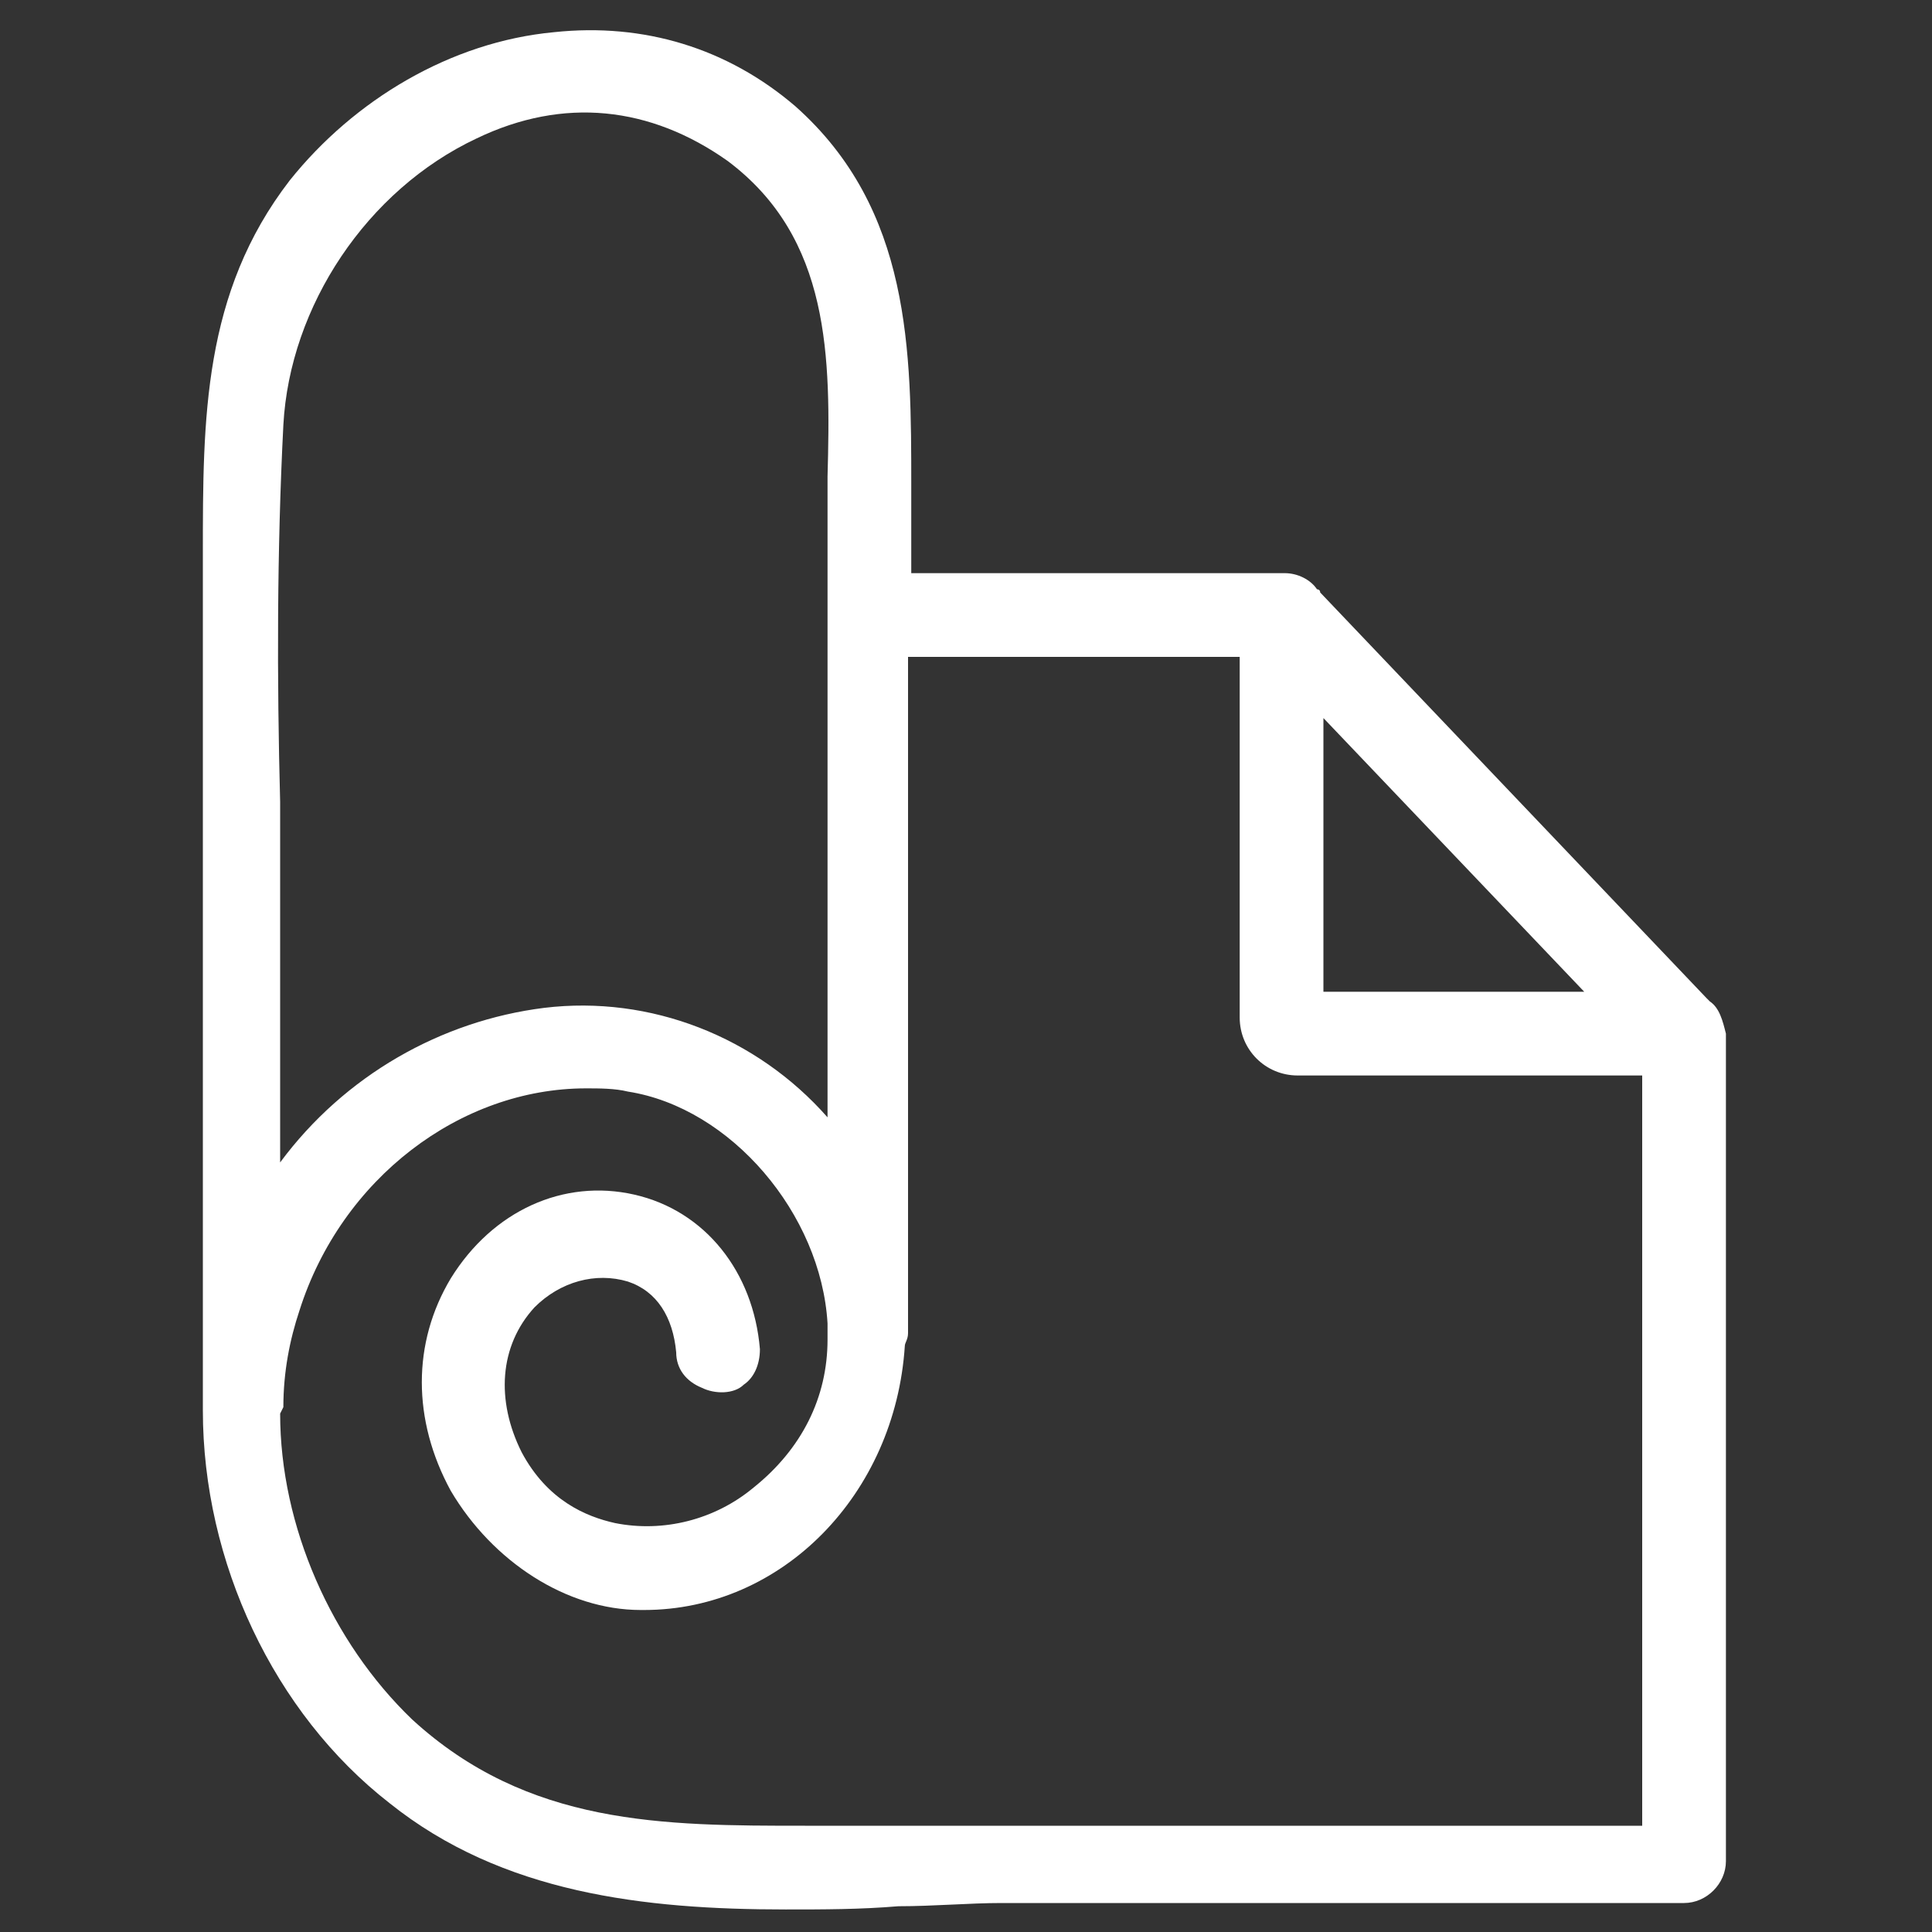
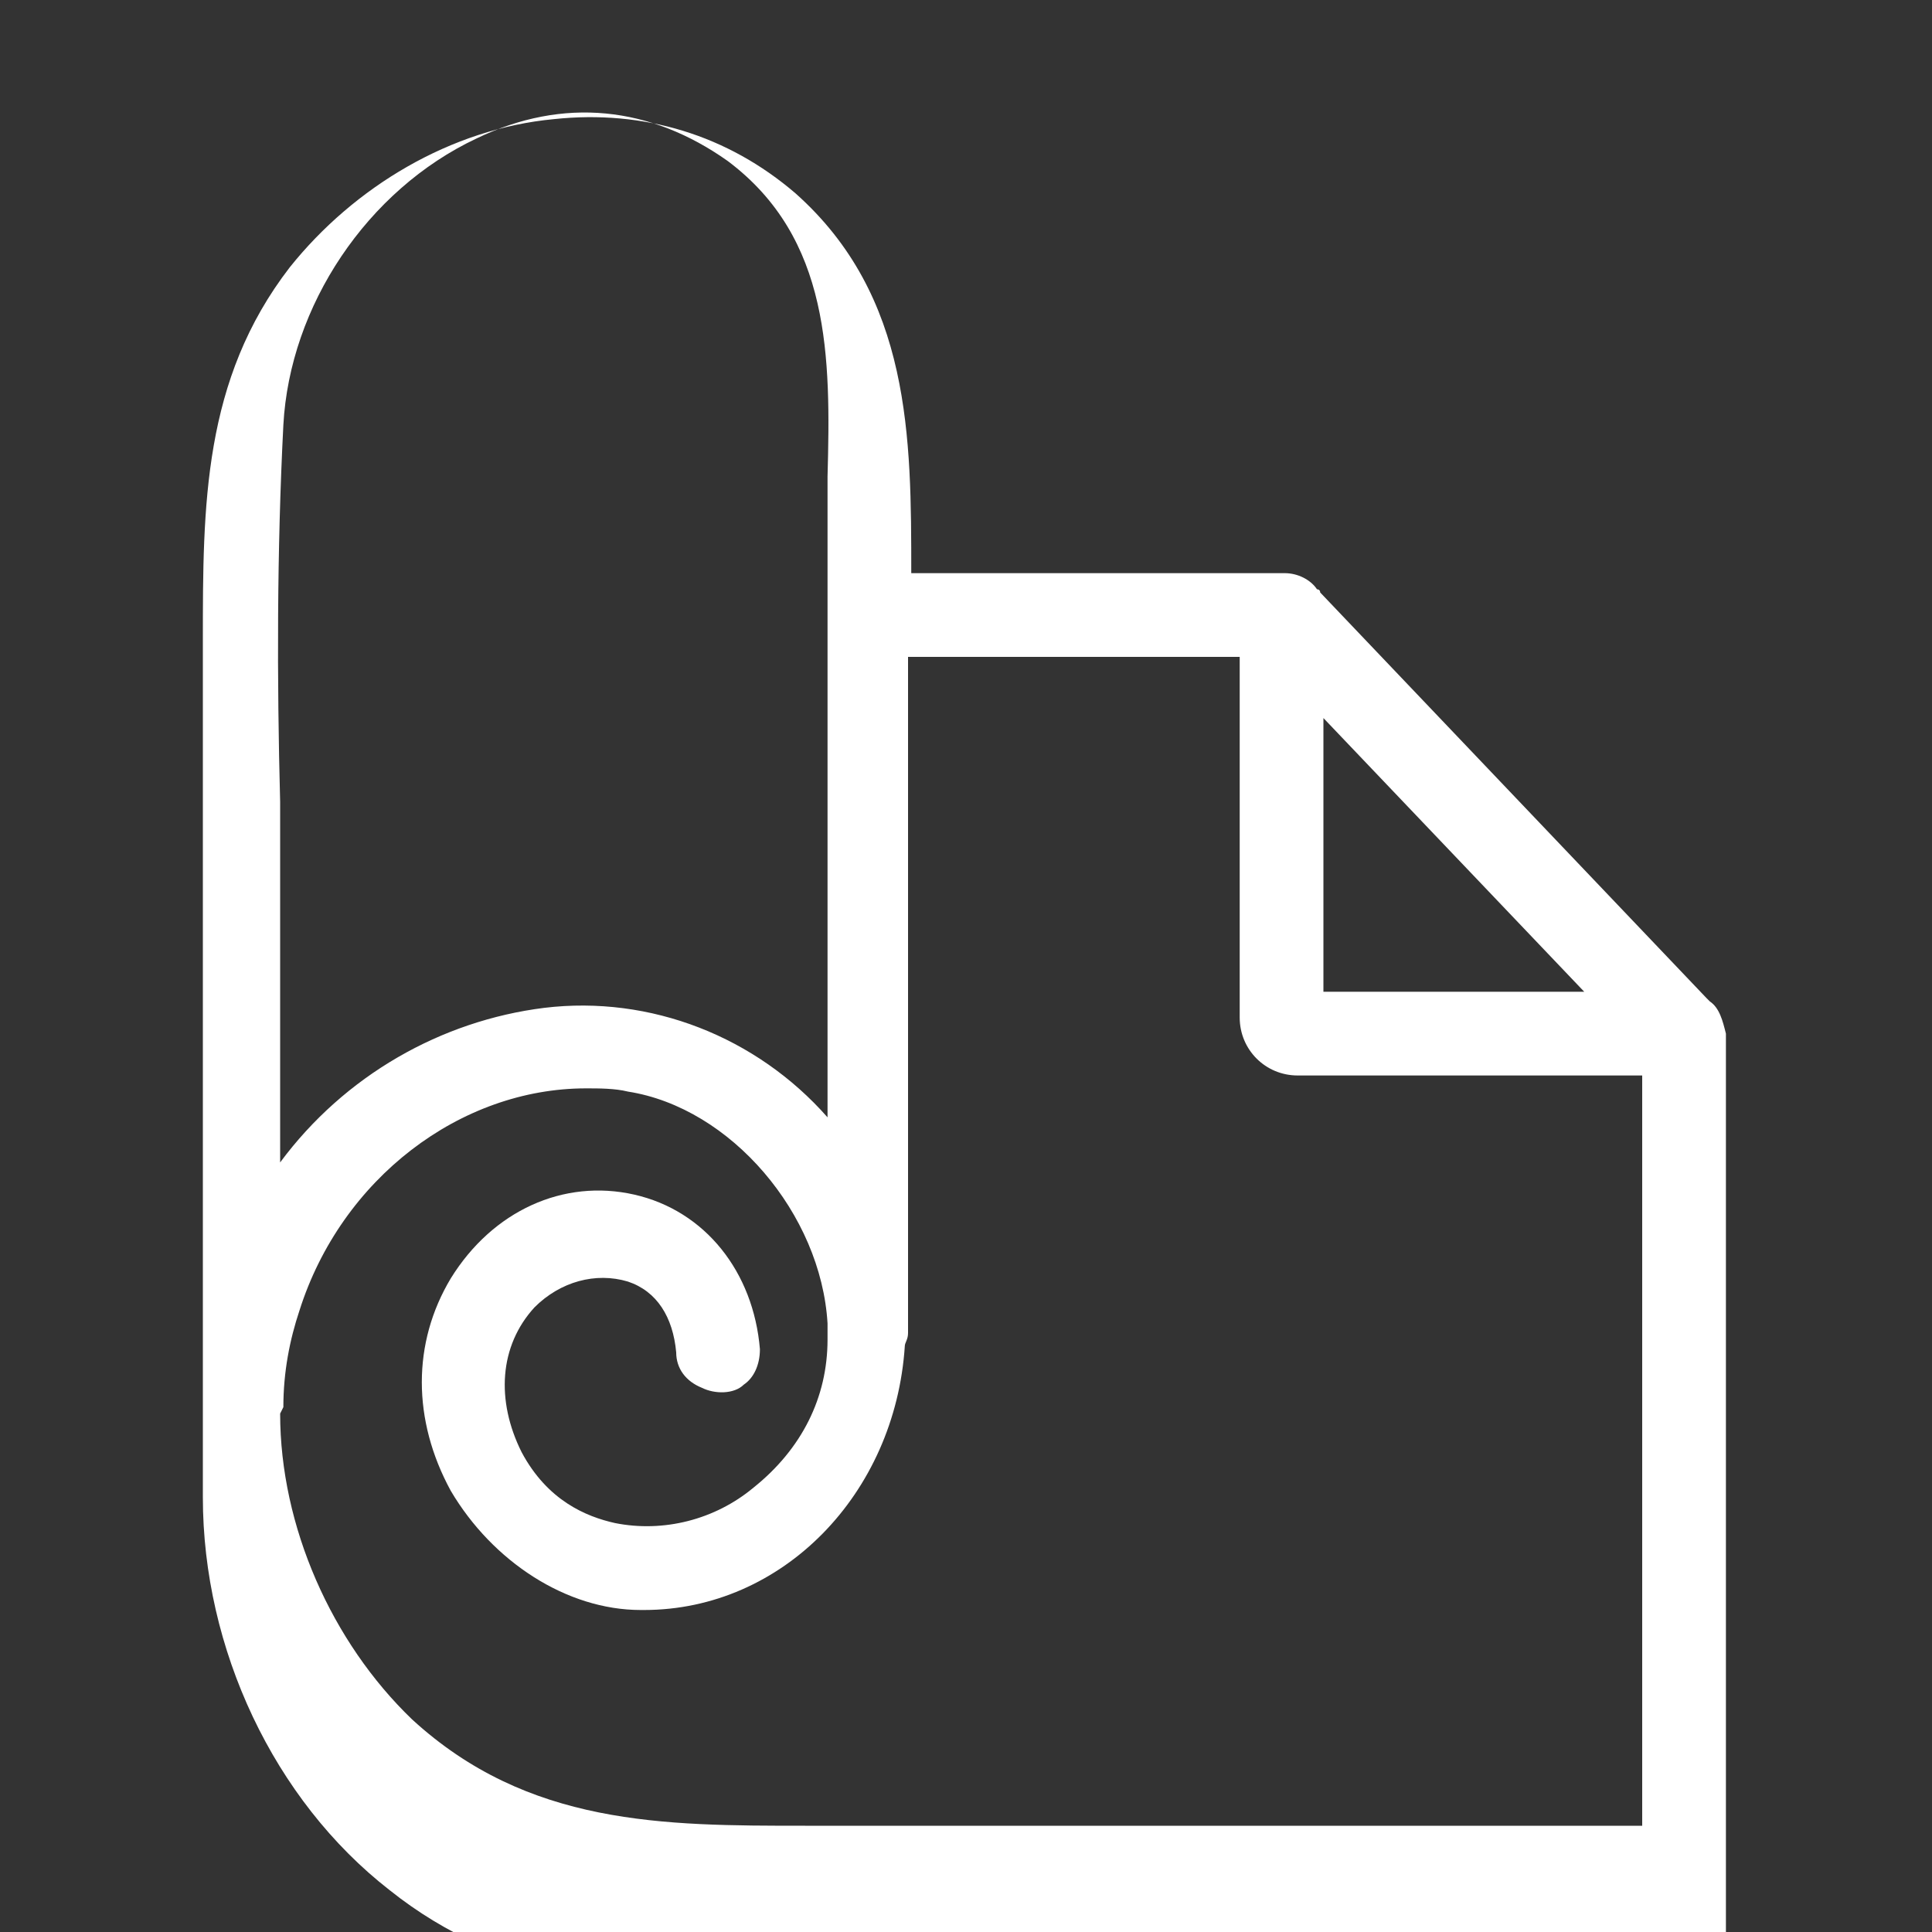
<svg xmlns="http://www.w3.org/2000/svg" version="1.1" id="Layer_1" x="0px" y="0px" viewBox="0 0 60 60" style="enable-background:new 0 0 60 60;" xml:space="preserve">
  <rect x="0" y="0" width="60" height="60" fill="#333333" stroke="none" />
  <style type="text/css">
	.st0{fill:#FFFFFF;}
</style>
  <g id="Clip-2">
</g>
-   <path class="st0" d="M53.1,31.1c0,0-0.1-0.1-0.1-0.1l-12-12.6c0-0.1-0.1-0.1-0.1-0.1c-0.2-0.3-0.6-0.5-1-0.5H28.3v-2.7  c0-4.2,0-8.6-3.6-11.8c-2.1-1.8-4.7-2.6-7.5-2.3c-3.2,0.3-6.2,2.1-8.2,4.6c-2.7,3.5-2.7,7.4-2.7,11.6v26.5l0,0.1  c0,4.7,2.2,9.4,5.8,12.2c3.5,2.8,7.9,3.3,12.3,3.3c1.2,0,2.3,0,3.5-0.1c1.1,0,2.2-0.1,3.2-0.1h21.2c0.7,0,1.3-0.6,1.3-1.3V32.1  C53.5,31.7,53.4,31.3,53.1,31.1z M41.1,30.8v-8.5l8.1,8.5H41.1z M25.7,14.8c0,0.4,0,0.7,0,1.1v18.8c-2.2-2.5-5.5-3.8-8.8-3.4  c-3.2,0.4-6.2,2.1-8.2,4.8v-6.9c0,0,0-0.1,0-0.1c0-1.4,0-2.8,0-4.2c-0.1-3.8-0.1-7.8,0.1-11.7c0.2-3.7,2.6-7.3,6-8.9  C17.5,3,20.2,3.3,22.6,5C25.8,7.4,25.8,11.1,25.7,14.8z M8.8,43.7c0-1.1,0.2-2.1,0.5-3c1.3-4.1,5-6.9,8.9-6.9c0.4,0,0.9,0,1.3,0.1  c3.2,0.5,6,3.8,6.2,7.2v0.4c0,0,0,0.1,0,0.1c0,1.8-0.8,3.4-2.3,4.6c-1.2,1-2.8,1.4-4.3,1.1c-0.9-0.2-2.1-0.7-2.9-2.2  c-0.8-1.6-0.7-3.3,0.4-4.5c0.8-0.8,1.9-1.1,2.9-0.8c0.9,0.3,1.4,1.1,1.5,2.2c0,0.5,0.3,0.9,0.8,1.1c0.4,0.2,1,0.2,1.3-0.1  c0.3-0.2,0.5-0.6,0.5-1.1c-0.2-2.4-1.7-4.3-3.9-4.8c-2.2-0.5-4.4,0.5-5.7,2.6c-1.2,2-1.2,4.4,0,6.6c1.3,2.2,3.6,3.7,5.9,3.7  c0,0,0,0,0.1,0c4.3,0,7.8-3.6,8.1-8.2c0-0.1,0.1-0.2,0.1-0.4V20.4h10.3v11.2c0,1,0.8,1.8,1.8,1.8H51v23.3H25.8l-0.8,0  c-4.4,0-8.6,0-12.2-3.3c-2.5-2.4-4.1-6-4.1-9.5L8.8,43.7z" />
+   <path class="st0" d="M53.1,31.1c0,0-0.1-0.1-0.1-0.1l-12-12.6c0-0.1-0.1-0.1-0.1-0.1c-0.2-0.3-0.6-0.5-1-0.5H28.3c0-4.2,0-8.6-3.6-11.8c-2.1-1.8-4.7-2.6-7.5-2.3c-3.2,0.3-6.2,2.1-8.2,4.6c-2.7,3.5-2.7,7.4-2.7,11.6v26.5l0,0.1  c0,4.7,2.2,9.4,5.8,12.2c3.5,2.8,7.9,3.3,12.3,3.3c1.2,0,2.3,0,3.5-0.1c1.1,0,2.2-0.1,3.2-0.1h21.2c0.7,0,1.3-0.6,1.3-1.3V32.1  C53.5,31.7,53.4,31.3,53.1,31.1z M41.1,30.8v-8.5l8.1,8.5H41.1z M25.7,14.8c0,0.4,0,0.7,0,1.1v18.8c-2.2-2.5-5.5-3.8-8.8-3.4  c-3.2,0.4-6.2,2.1-8.2,4.8v-6.9c0,0,0-0.1,0-0.1c0-1.4,0-2.8,0-4.2c-0.1-3.8-0.1-7.8,0.1-11.7c0.2-3.7,2.6-7.3,6-8.9  C17.5,3,20.2,3.3,22.6,5C25.8,7.4,25.8,11.1,25.7,14.8z M8.8,43.7c0-1.1,0.2-2.1,0.5-3c1.3-4.1,5-6.9,8.9-6.9c0.4,0,0.9,0,1.3,0.1  c3.2,0.5,6,3.8,6.2,7.2v0.4c0,0,0,0.1,0,0.1c0,1.8-0.8,3.4-2.3,4.6c-1.2,1-2.8,1.4-4.3,1.1c-0.9-0.2-2.1-0.7-2.9-2.2  c-0.8-1.6-0.7-3.3,0.4-4.5c0.8-0.8,1.9-1.1,2.9-0.8c0.9,0.3,1.4,1.1,1.5,2.2c0,0.5,0.3,0.9,0.8,1.1c0.4,0.2,1,0.2,1.3-0.1  c0.3-0.2,0.5-0.6,0.5-1.1c-0.2-2.4-1.7-4.3-3.9-4.8c-2.2-0.5-4.4,0.5-5.7,2.6c-1.2,2-1.2,4.4,0,6.6c1.3,2.2,3.6,3.7,5.9,3.7  c0,0,0,0,0.1,0c4.3,0,7.8-3.6,8.1-8.2c0-0.1,0.1-0.2,0.1-0.4V20.4h10.3v11.2c0,1,0.8,1.8,1.8,1.8H51v23.3H25.8l-0.8,0  c-4.4,0-8.6,0-12.2-3.3c-2.5-2.4-4.1-6-4.1-9.5L8.8,43.7z" />
</svg>